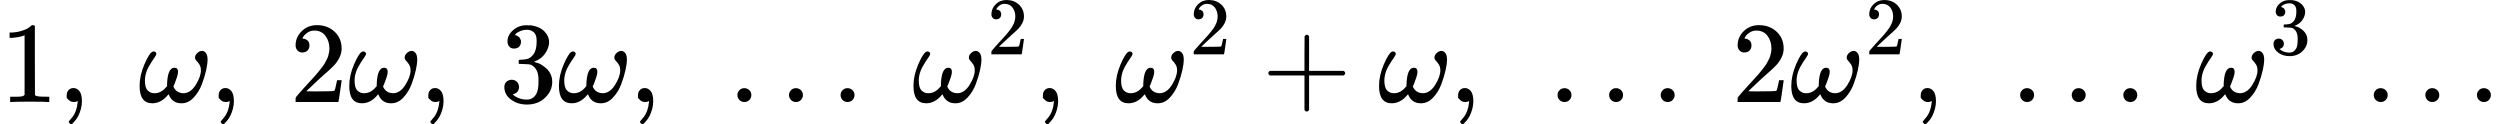
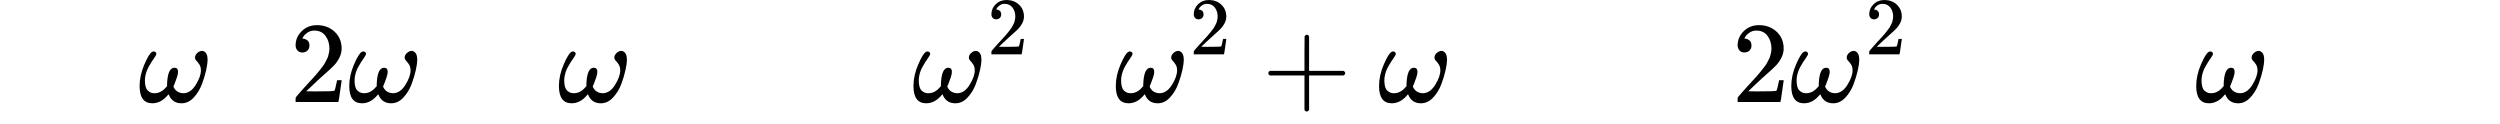
<svg xmlns="http://www.w3.org/2000/svg" xmlns:xlink="http://www.w3.org/1999/xlink" version="1.1" style="vertical-align: -0.439ex;" width="21662px" height="1077.9px" viewBox="0 -883.9 21662 1077.9">
  <defs>
-     <path id="MJX-39-TEX-N-31" d="M213 578L200 573Q186 568 160 563T102 556H83V602H102Q149 604 189 617T245 641T273 663Q275 666 285 666Q294 666 302 660V361L303 61Q310 54 315 52T339 48T401 46H427V0H416Q395 3 257 3Q121 3 100 0H88V46H114Q136 46 152 46T177 47T193 50T201 52T207 57T213 61V578Z" />
-     <path id="MJX-39-TEX-N-2C" d="M78 35T78 60T94 103T137 121Q165 121 187 96T210 8Q210 -27 201 -60T180 -117T154 -158T130 -185T117 -194Q113 -194 104 -185T95 -172Q95 -168 106 -156T131 -126T157 -76T173 -3V9L172 8Q170 7 167 6T161 3T152 1T140 0Q113 0 96 17Z" />
    <path id="MJX-39-TEX-N-A0" d="" />
    <path id="MJX-39-TEX-I-1D714" d="M495 384Q495 406 514 424T555 443Q574 443 589 425T604 364Q604 334 592 278T555 155T483 38T377 -11Q297 -11 267 66Q266 68 260 61Q201 -11 125 -11Q15 -11 15 139Q15 230 56 325T123 434Q135 441 147 436Q160 429 160 418Q160 406 140 379T94 306T62 208Q61 202 61 187Q61 124 85 100T143 76Q201 76 245 129L253 137V156Q258 297 317 297Q348 297 348 261Q348 243 338 213T318 158L308 135Q309 133 310 129T318 115T334 97T358 83T393 76Q456 76 501 148T546 274Q546 305 533 325T508 357T495 384Z" />
    <path id="MJX-39-TEX-N-32" d="M109 429Q82 429 66 447T50 491Q50 562 103 614T235 666Q326 666 387 610T449 465Q449 422 429 383T381 315T301 241Q265 210 201 149L142 93L218 92Q375 92 385 97Q392 99 409 186V189H449V186Q448 183 436 95T421 3V0H50V19V31Q50 38 56 46T86 81Q115 113 136 137Q145 147 170 174T204 211T233 244T261 278T284 308T305 340T320 369T333 401T340 431T343 464Q343 527 309 573T212 619Q179 619 154 602T119 569T109 550Q109 549 114 549Q132 549 151 535T170 489Q170 464 154 447T109 429Z" />
-     <path id="MJX-39-TEX-N-33" d="M127 463Q100 463 85 480T69 524Q69 579 117 622T233 665Q268 665 277 664Q351 652 390 611T430 522Q430 470 396 421T302 350L299 348Q299 347 308 345T337 336T375 315Q457 262 457 175Q457 96 395 37T238 -22Q158 -22 100 21T42 130Q42 158 60 175T105 193Q133 193 151 175T169 130Q169 119 166 110T159 94T148 82T136 74T126 70T118 67L114 66Q165 21 238 21Q293 21 321 74Q338 107 338 175V195Q338 290 274 322Q259 328 213 329L171 330L168 332Q166 335 166 348Q166 366 174 366Q202 366 232 371Q266 376 294 413T322 525V533Q322 590 287 612Q265 626 240 626Q208 626 181 615T143 592T132 580H135Q138 579 143 578T153 573T165 566T175 555T183 540T186 520Q186 498 172 481T127 463Z" />
-     <path id="MJX-39-TEX-N-2026" d="M78 60Q78 84 95 102T138 120Q162 120 180 104T199 61Q199 36 182 18T139 0T96 17T78 60ZM525 60Q525 84 542 102T585 120Q609 120 627 104T646 61Q646 36 629 18T586 0T543 17T525 60ZM972 60Q972 84 989 102T1032 120Q1056 120 1074 104T1093 61Q1093 36 1076 18T1033 0T990 17T972 60Z" />
    <path id="MJX-39-TEX-N-2B" d="M56 237T56 250T70 270H369V420L370 570Q380 583 389 583Q402 583 409 568V270H707Q722 262 722 250T707 230H409V-68Q401 -82 391 -82H389H387Q375 -82 369 -68V230H70Q56 237 56 250Z" />
  </defs>
  <g stroke="currentColor" fill="currentColor" stroke-width="0" transform="scale(1,-1)">
    <g>
      <g>
        <use xlink:href="#MJX-39-TEX-N-31" />
      </g>
      <g transform="translate(500,0)">
        <use xlink:href="#MJX-39-TEX-N-2C" />
      </g>
      <g transform="translate(944.7,0)">
        <use xlink:href="#MJX-39-TEX-N-A0" />
      </g>
      <g transform="translate(1194.7,0)">
        <use xlink:href="#MJX-39-TEX-I-1D714" />
      </g>
      <g transform="translate(1816.7,0)">
        <use xlink:href="#MJX-39-TEX-N-2C" />
      </g>
      <g transform="translate(2261.3,0)">
        <use xlink:href="#MJX-39-TEX-N-A0" />
      </g>
      <g transform="translate(2511.3,0)">
        <use xlink:href="#MJX-39-TEX-N-32" />
      </g>
      <g transform="translate(3011.3,0)">
        <use xlink:href="#MJX-39-TEX-I-1D714" />
      </g>
      <g transform="translate(3633.3,0)">
        <use xlink:href="#MJX-39-TEX-N-2C" />
      </g>
      <g transform="translate(4078,0)">
        <use xlink:href="#MJX-39-TEX-N-A0" />
      </g>
      <g transform="translate(4328,0)">
        <use xlink:href="#MJX-39-TEX-N-33" />
      </g>
      <g transform="translate(4828,0)">
        <use xlink:href="#MJX-39-TEX-I-1D714" />
      </g>
      <g transform="translate(5450,0)">
        <use xlink:href="#MJX-39-TEX-N-2C" />
      </g>
      <g transform="translate(5894.7,0)">
        <use xlink:href="#MJX-39-TEX-N-A0" />
      </g>
      <g transform="translate(6311.3,0)">
        <use xlink:href="#MJX-39-TEX-N-2026" />
      </g>
      <g transform="translate(7650,0)">
        <use xlink:href="#MJX-39-TEX-N-A0" />
      </g>
      <g transform="translate(7900,0)">
        <g>
          <use xlink:href="#MJX-39-TEX-I-1D714" />
        </g>
        <g transform="translate(655,413) scale(0.707)">
          <g>
            <use xlink:href="#MJX-39-TEX-N-32" />
          </g>
        </g>
      </g>
      <g transform="translate(8958.6,0)">
        <use xlink:href="#MJX-39-TEX-N-2C" />
      </g>
      <g transform="translate(9403.2,0)">
        <use xlink:href="#MJX-39-TEX-N-A0" />
      </g>
      <g transform="translate(9653.2,0)">
        <g>
          <use xlink:href="#MJX-39-TEX-I-1D714" />
        </g>
        <g transform="translate(655,413) scale(0.707)">
          <g>
            <use xlink:href="#MJX-39-TEX-N-32" />
          </g>
        </g>
      </g>
      <g transform="translate(10934,0)">
        <use xlink:href="#MJX-39-TEX-N-2B" />
      </g>
      <g transform="translate(11934.2,0)">
        <use xlink:href="#MJX-39-TEX-I-1D714" />
      </g>
      <g transform="translate(12556.2,0)">
        <use xlink:href="#MJX-39-TEX-N-2C" />
      </g>
      <g transform="translate(13000.9,0)">
        <use xlink:href="#MJX-39-TEX-N-A0" />
      </g>
      <g transform="translate(13417.6,0)">
        <use xlink:href="#MJX-39-TEX-N-2026" />
      </g>
      <g transform="translate(14756.2,0)">
        <use xlink:href="#MJX-39-TEX-N-A0" />
      </g>
      <g transform="translate(15006.2,0)">
        <use xlink:href="#MJX-39-TEX-N-32" />
      </g>
      <g transform="translate(15506.2,0)">
        <g>
          <use xlink:href="#MJX-39-TEX-I-1D714" />
        </g>
        <g transform="translate(655,413) scale(0.707)">
          <g>
            <use xlink:href="#MJX-39-TEX-N-32" />
          </g>
        </g>
      </g>
      <g transform="translate(16564.8,0)">
        <use xlink:href="#MJX-39-TEX-N-2C" />
      </g>
      <g transform="translate(17009.4,0)">
        <use xlink:href="#MJX-39-TEX-N-A0" />
      </g>
      <g transform="translate(17426.1,0)">
        <use xlink:href="#MJX-39-TEX-N-2026" />
      </g>
      <g transform="translate(18764.8,0)">
        <use xlink:href="#MJX-39-TEX-N-A0" />
      </g>
      <g transform="translate(19014.8,0)">
        <g>
          <use xlink:href="#MJX-39-TEX-I-1D714" />
        </g>
        <g transform="translate(655,413) scale(0.707)">
          <g>
            <use xlink:href="#MJX-39-TEX-N-33" />
          </g>
        </g>
      </g>
      <g transform="translate(20073.3,0)">
        <use xlink:href="#MJX-39-TEX-N-A0" />
      </g>
      <g transform="translate(20490,0)">
        <use xlink:href="#MJX-39-TEX-N-2026" />
      </g>
    </g>
  </g>
</svg>